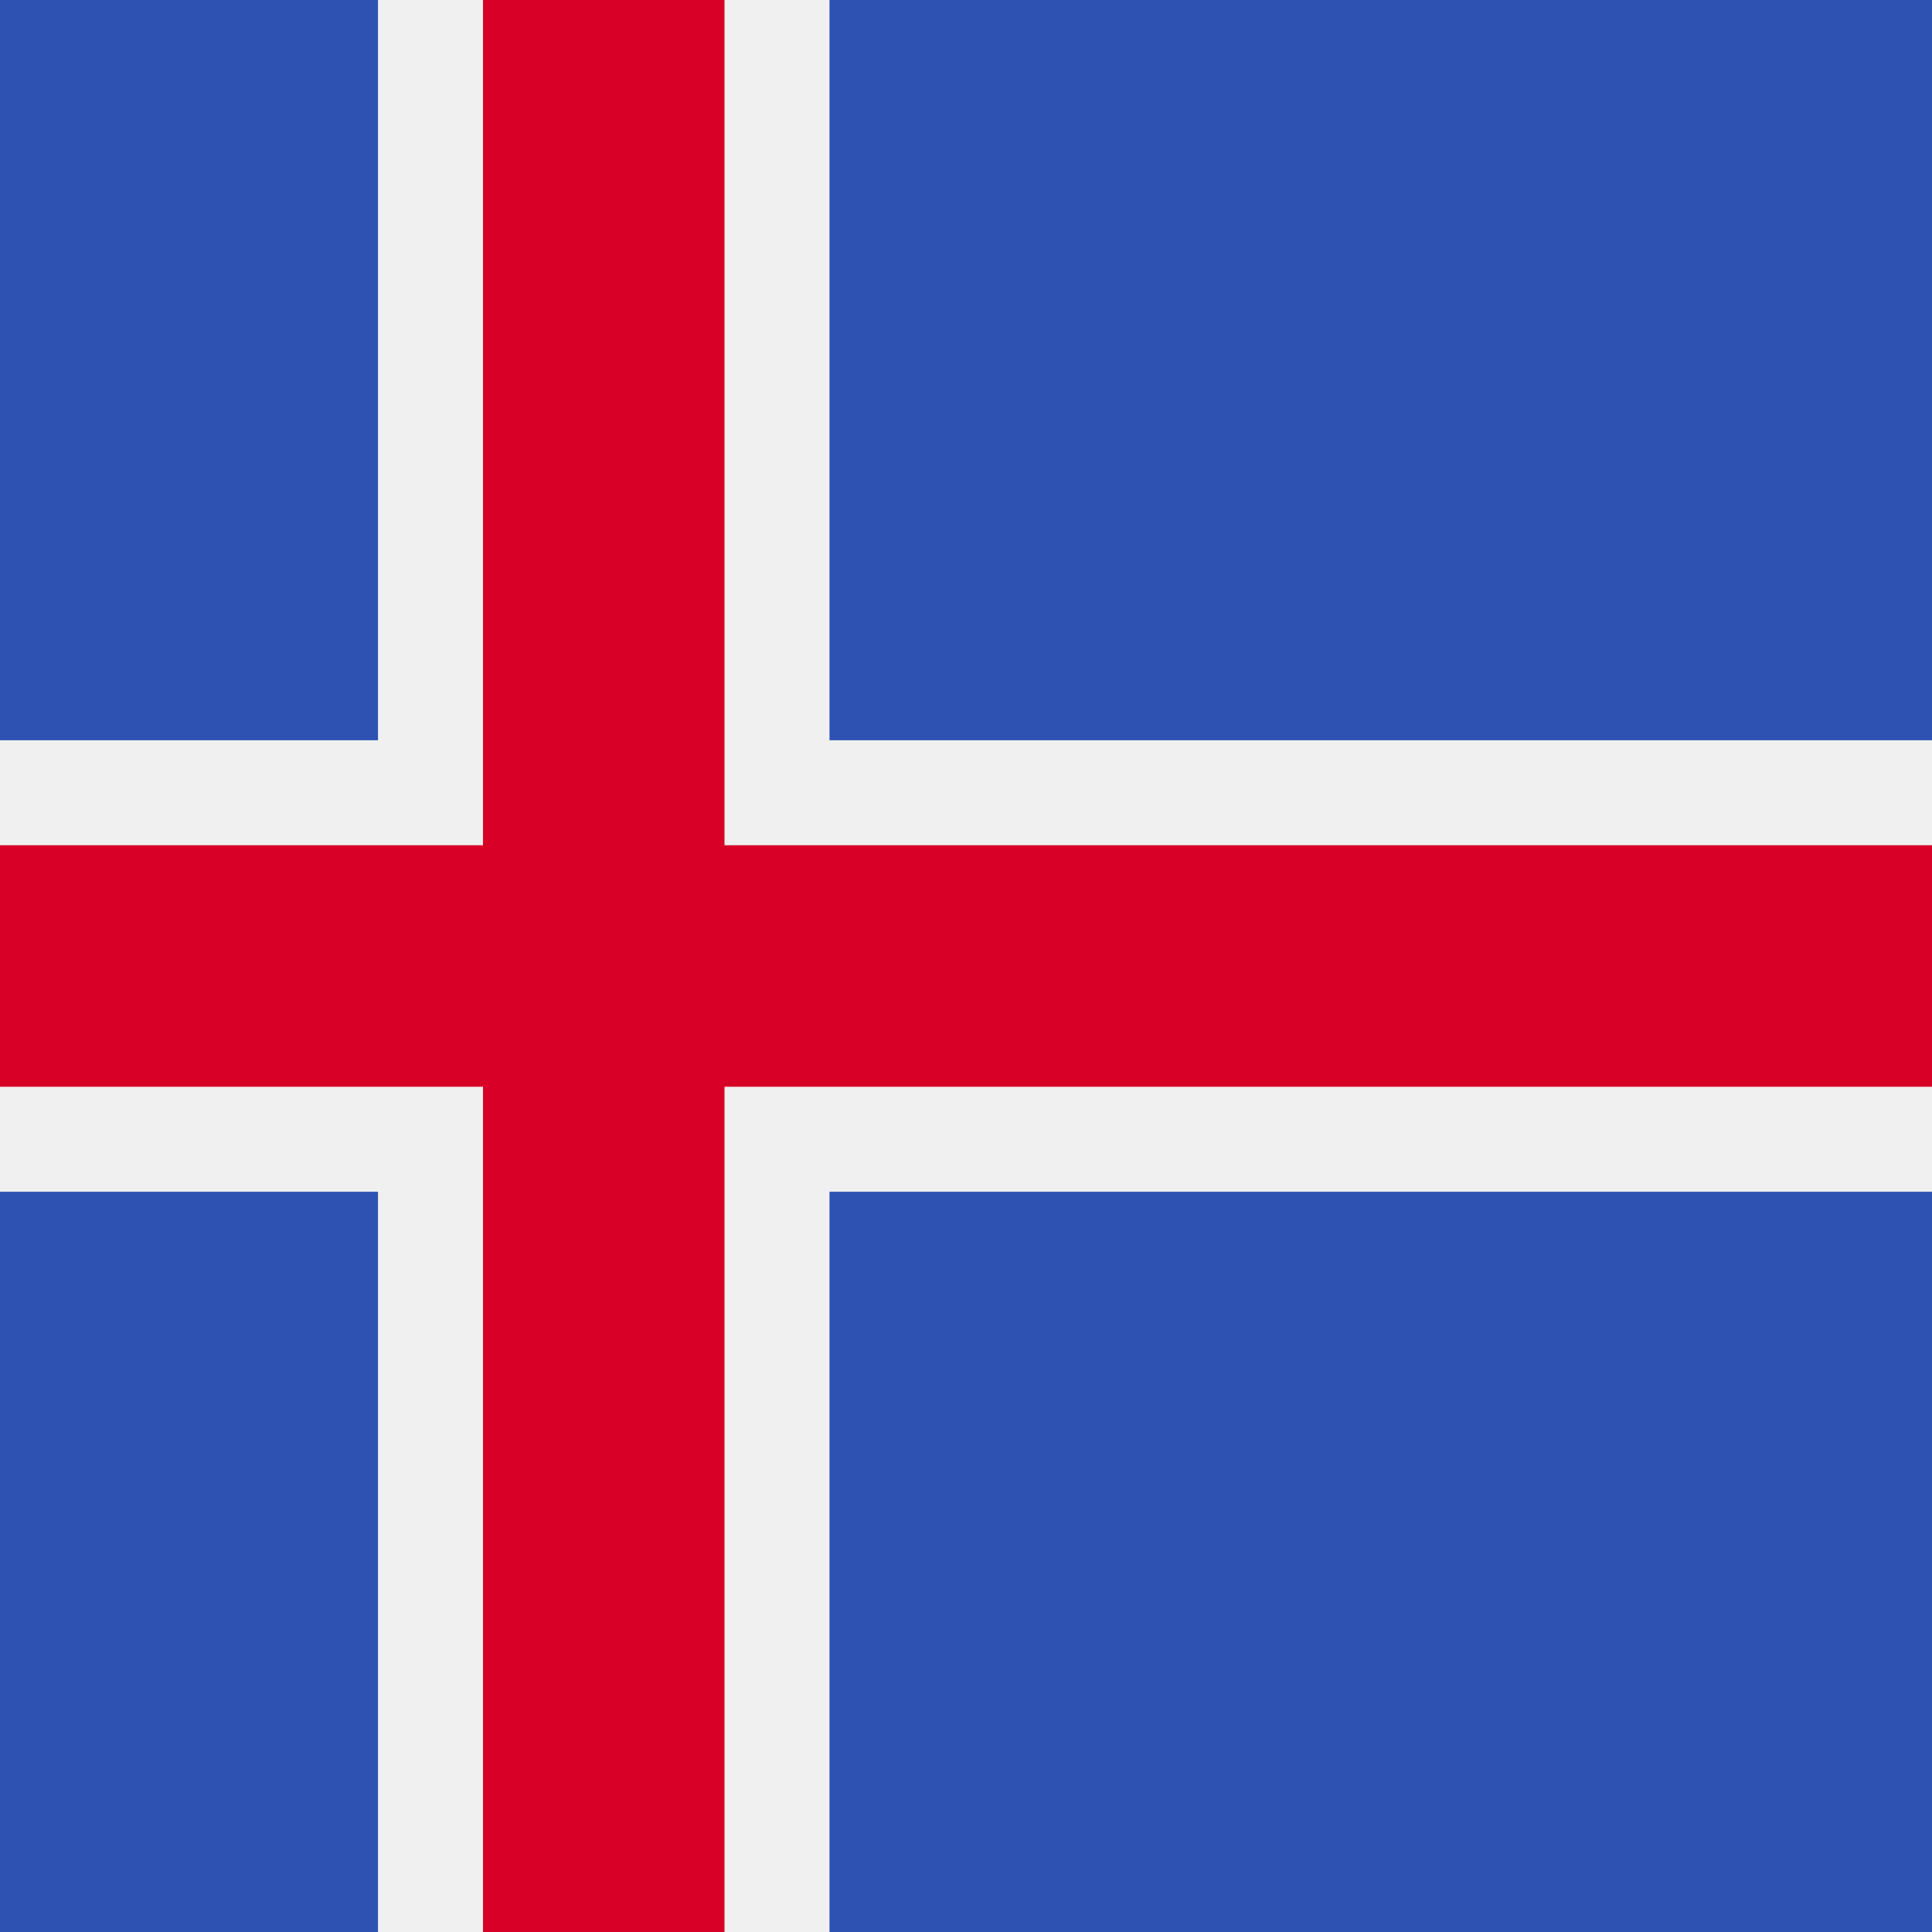
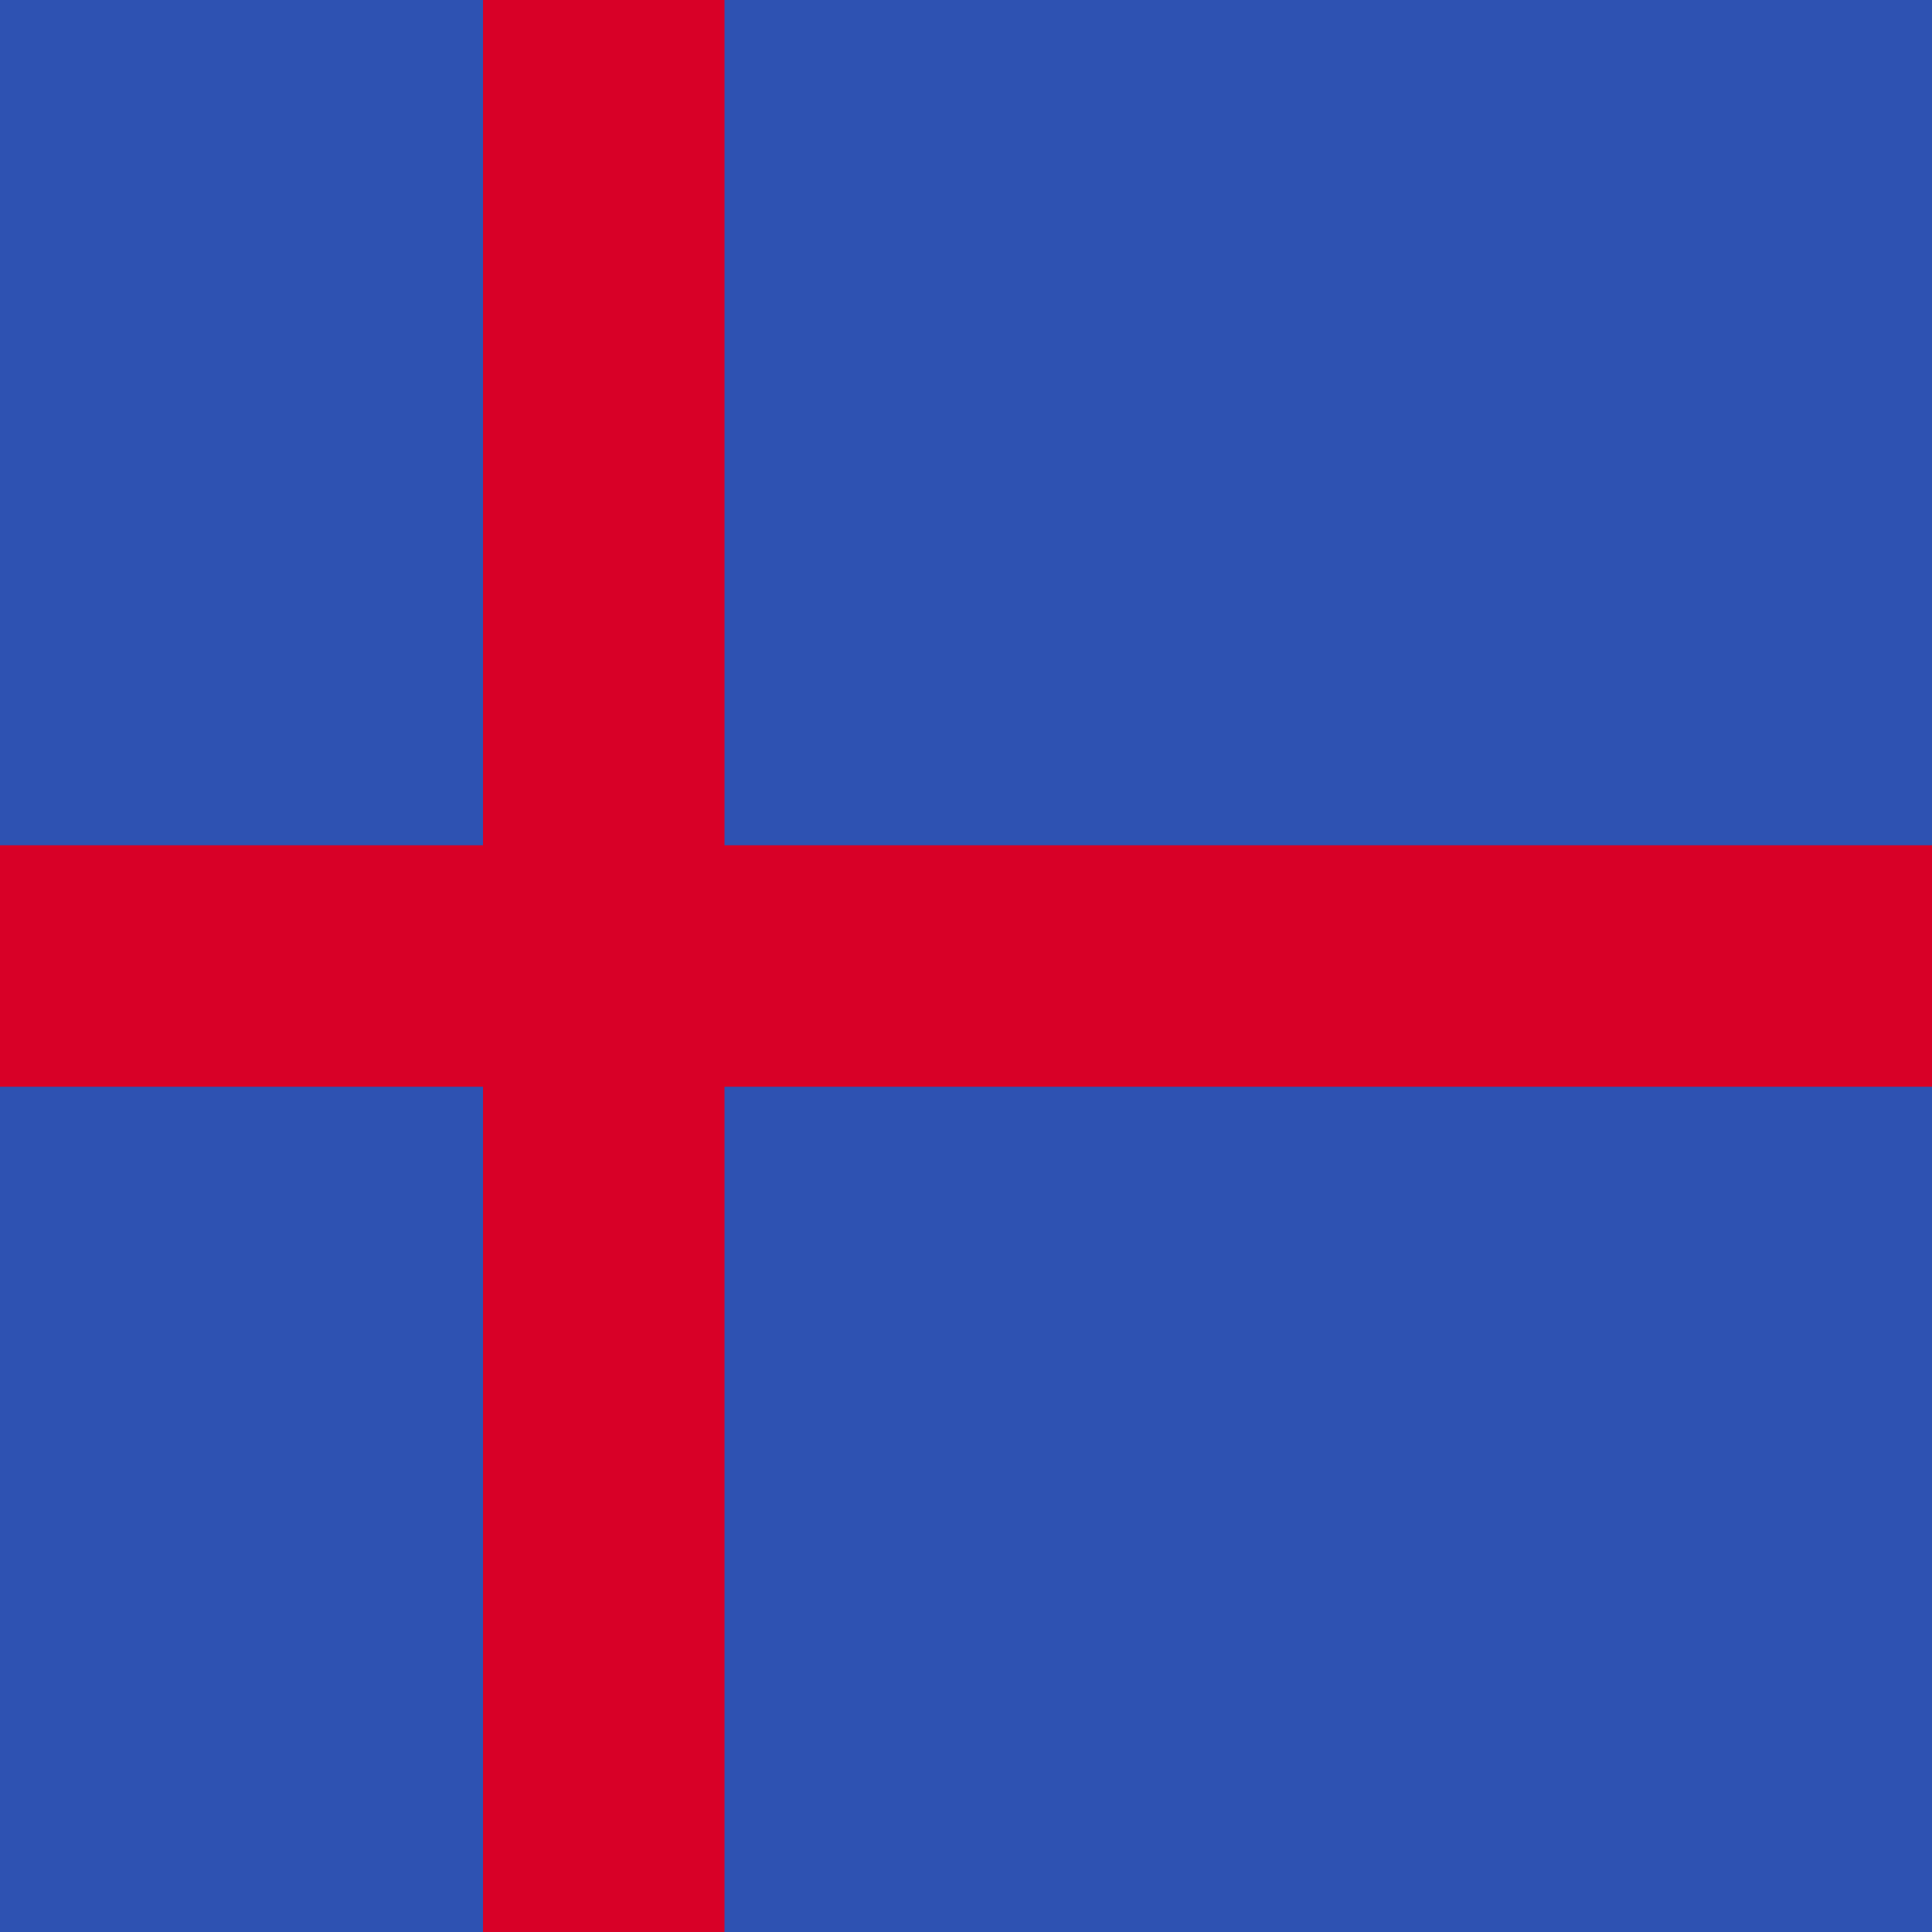
<svg xmlns="http://www.w3.org/2000/svg" version="1.1" id="Capa_1" x="0px" y="0px" viewBox="0 0 512 512" style="enable-background:new 0 0 512 512;" xml:space="preserve">
  <rect style="fill:#2E52B2;" width="512" height="512" />
-   <polygon style="fill:#F0F0F0;" points="512,196.174 219.826,196.174 219.826,0 100.174,0 100.174,196.174 0,196.174 0,315.826   100.174,315.826 100.174,512 219.826,512 219.826,315.826 512,315.826 " />
  <polygon style="fill:#D80027;" points="512,224 192,224 192,0 128,0 128,224 0,224 0,288 128,288 128,512 192,512 192,288 512,288   " />
  <g>
</g>
  <g>
</g>
  <g>
</g>
  <g>
</g>
  <g>
</g>
  <g>
</g>
  <g>
</g>
  <g>
</g>
  <g>
</g>
  <g>
</g>
  <g>
</g>
  <g>
</g>
  <g>
</g>
  <g>
</g>
  <g>
</g>
</svg>